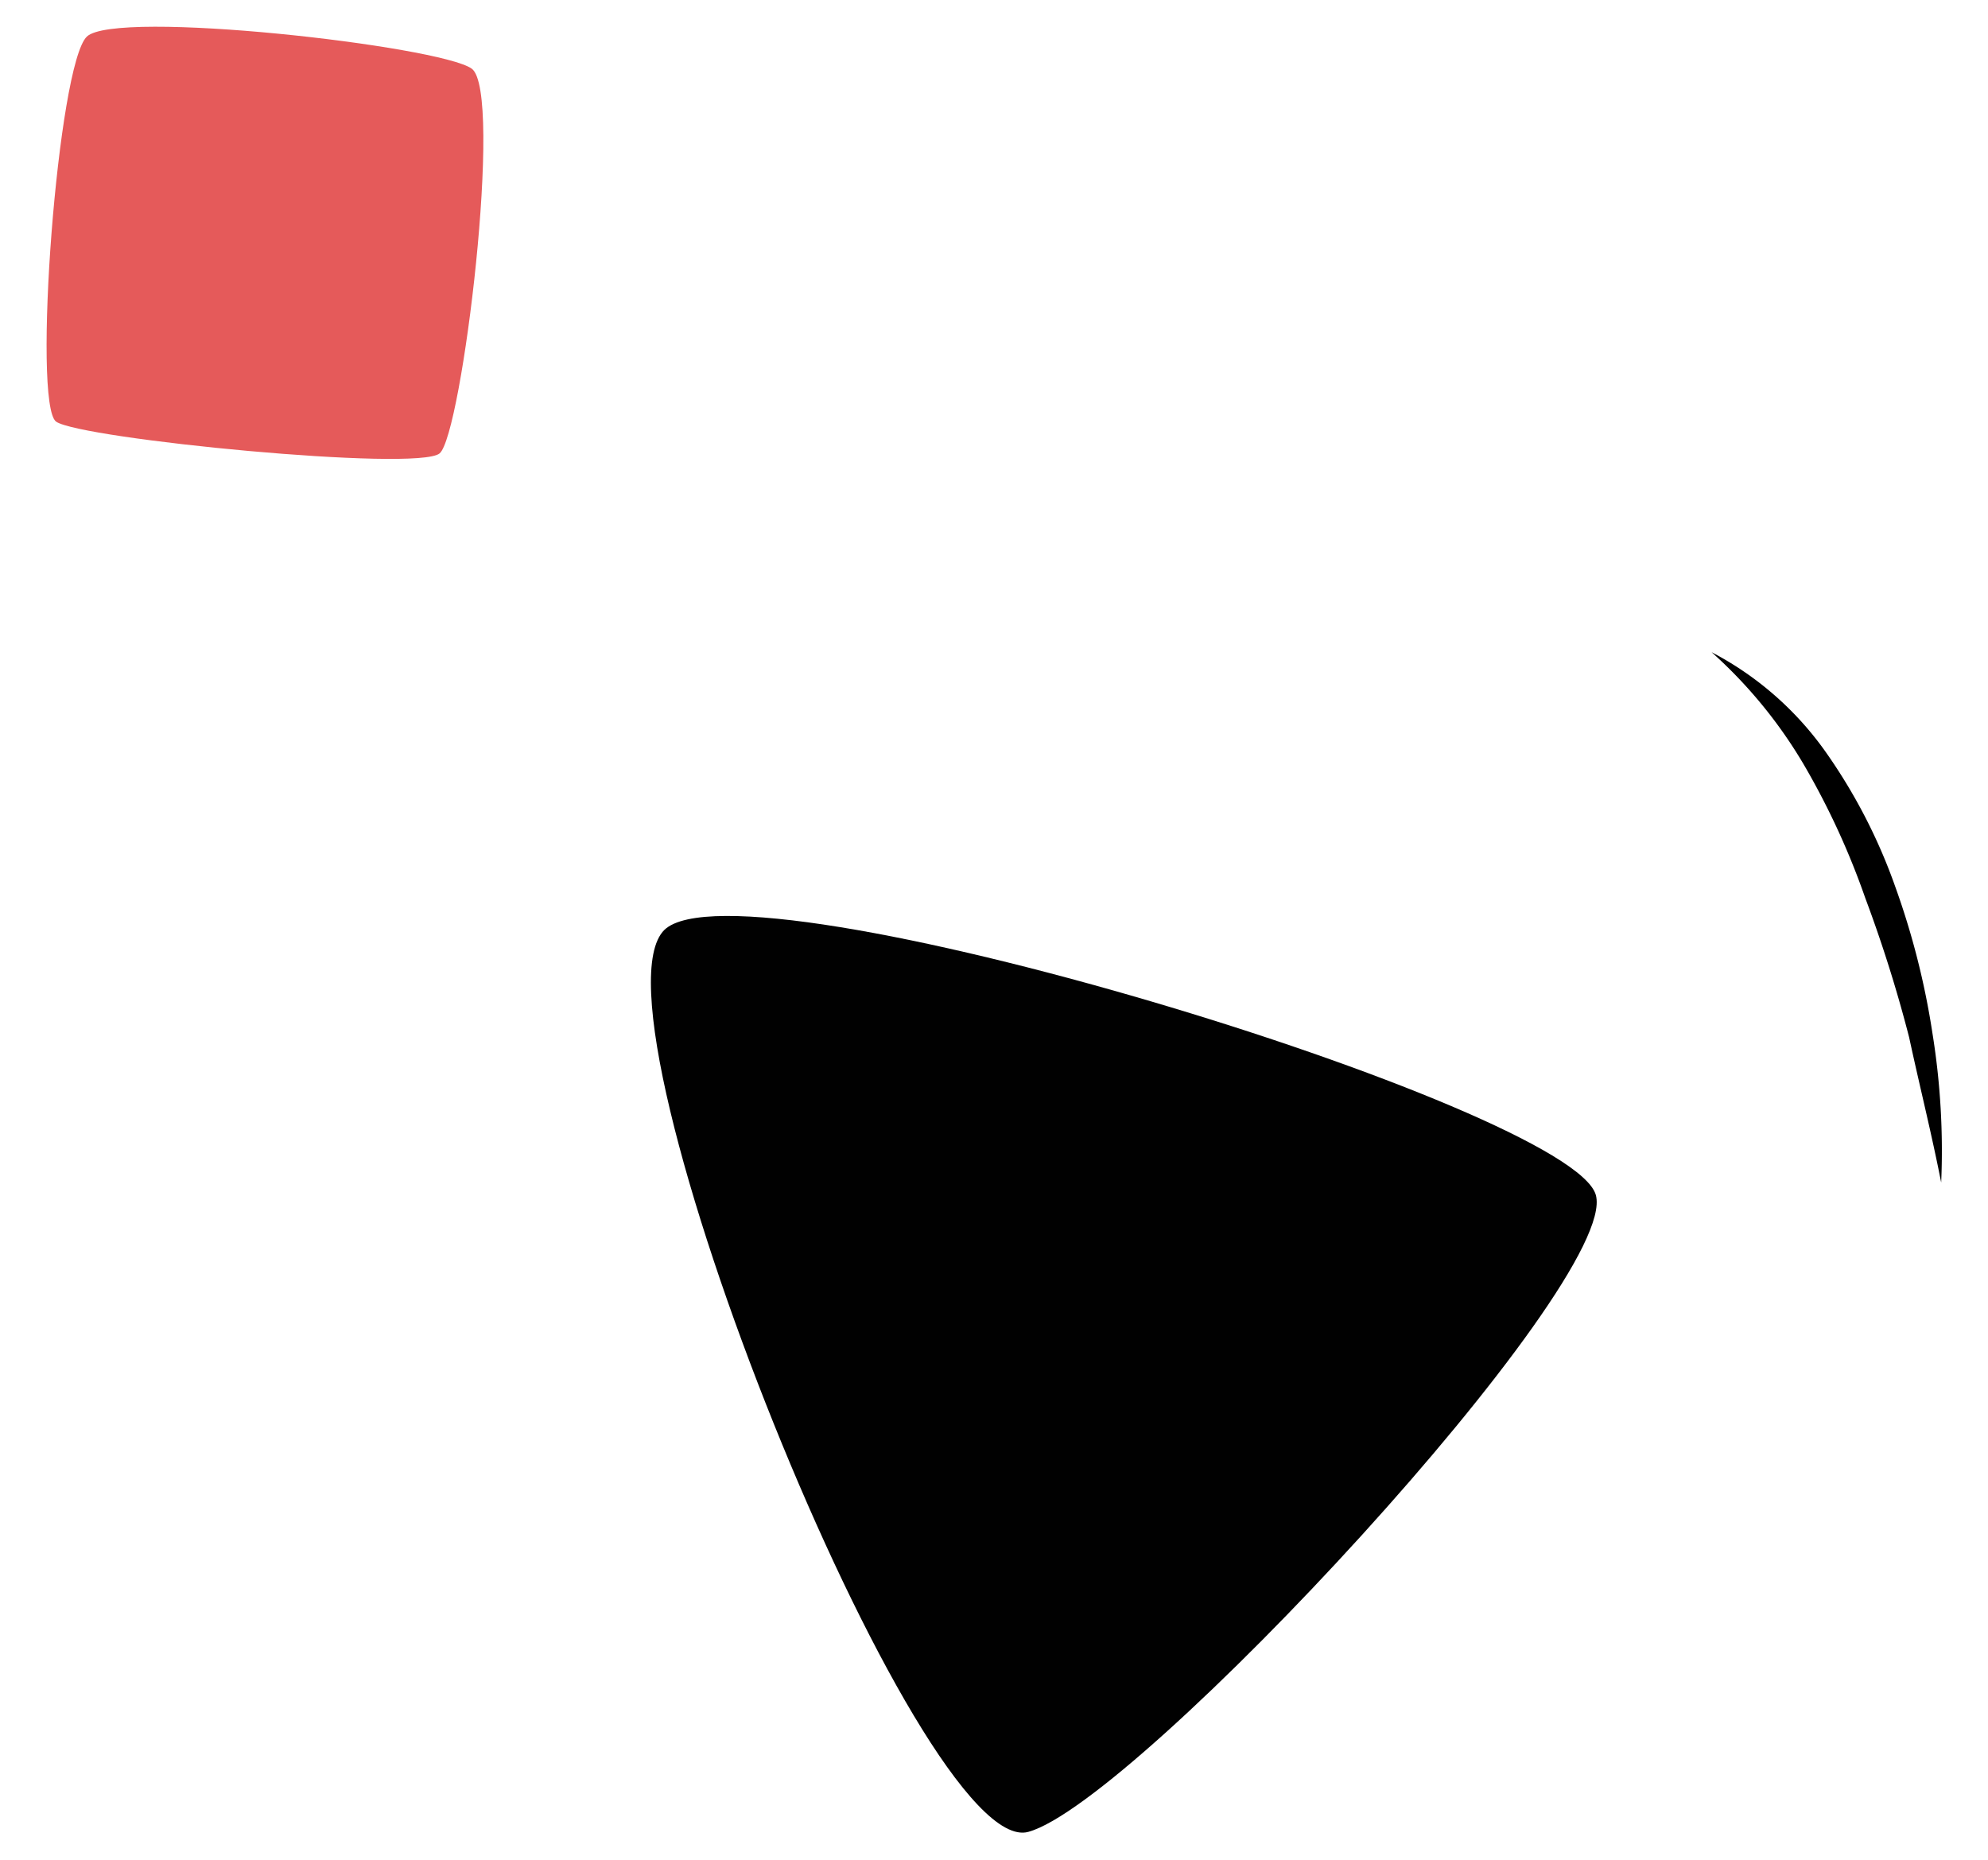
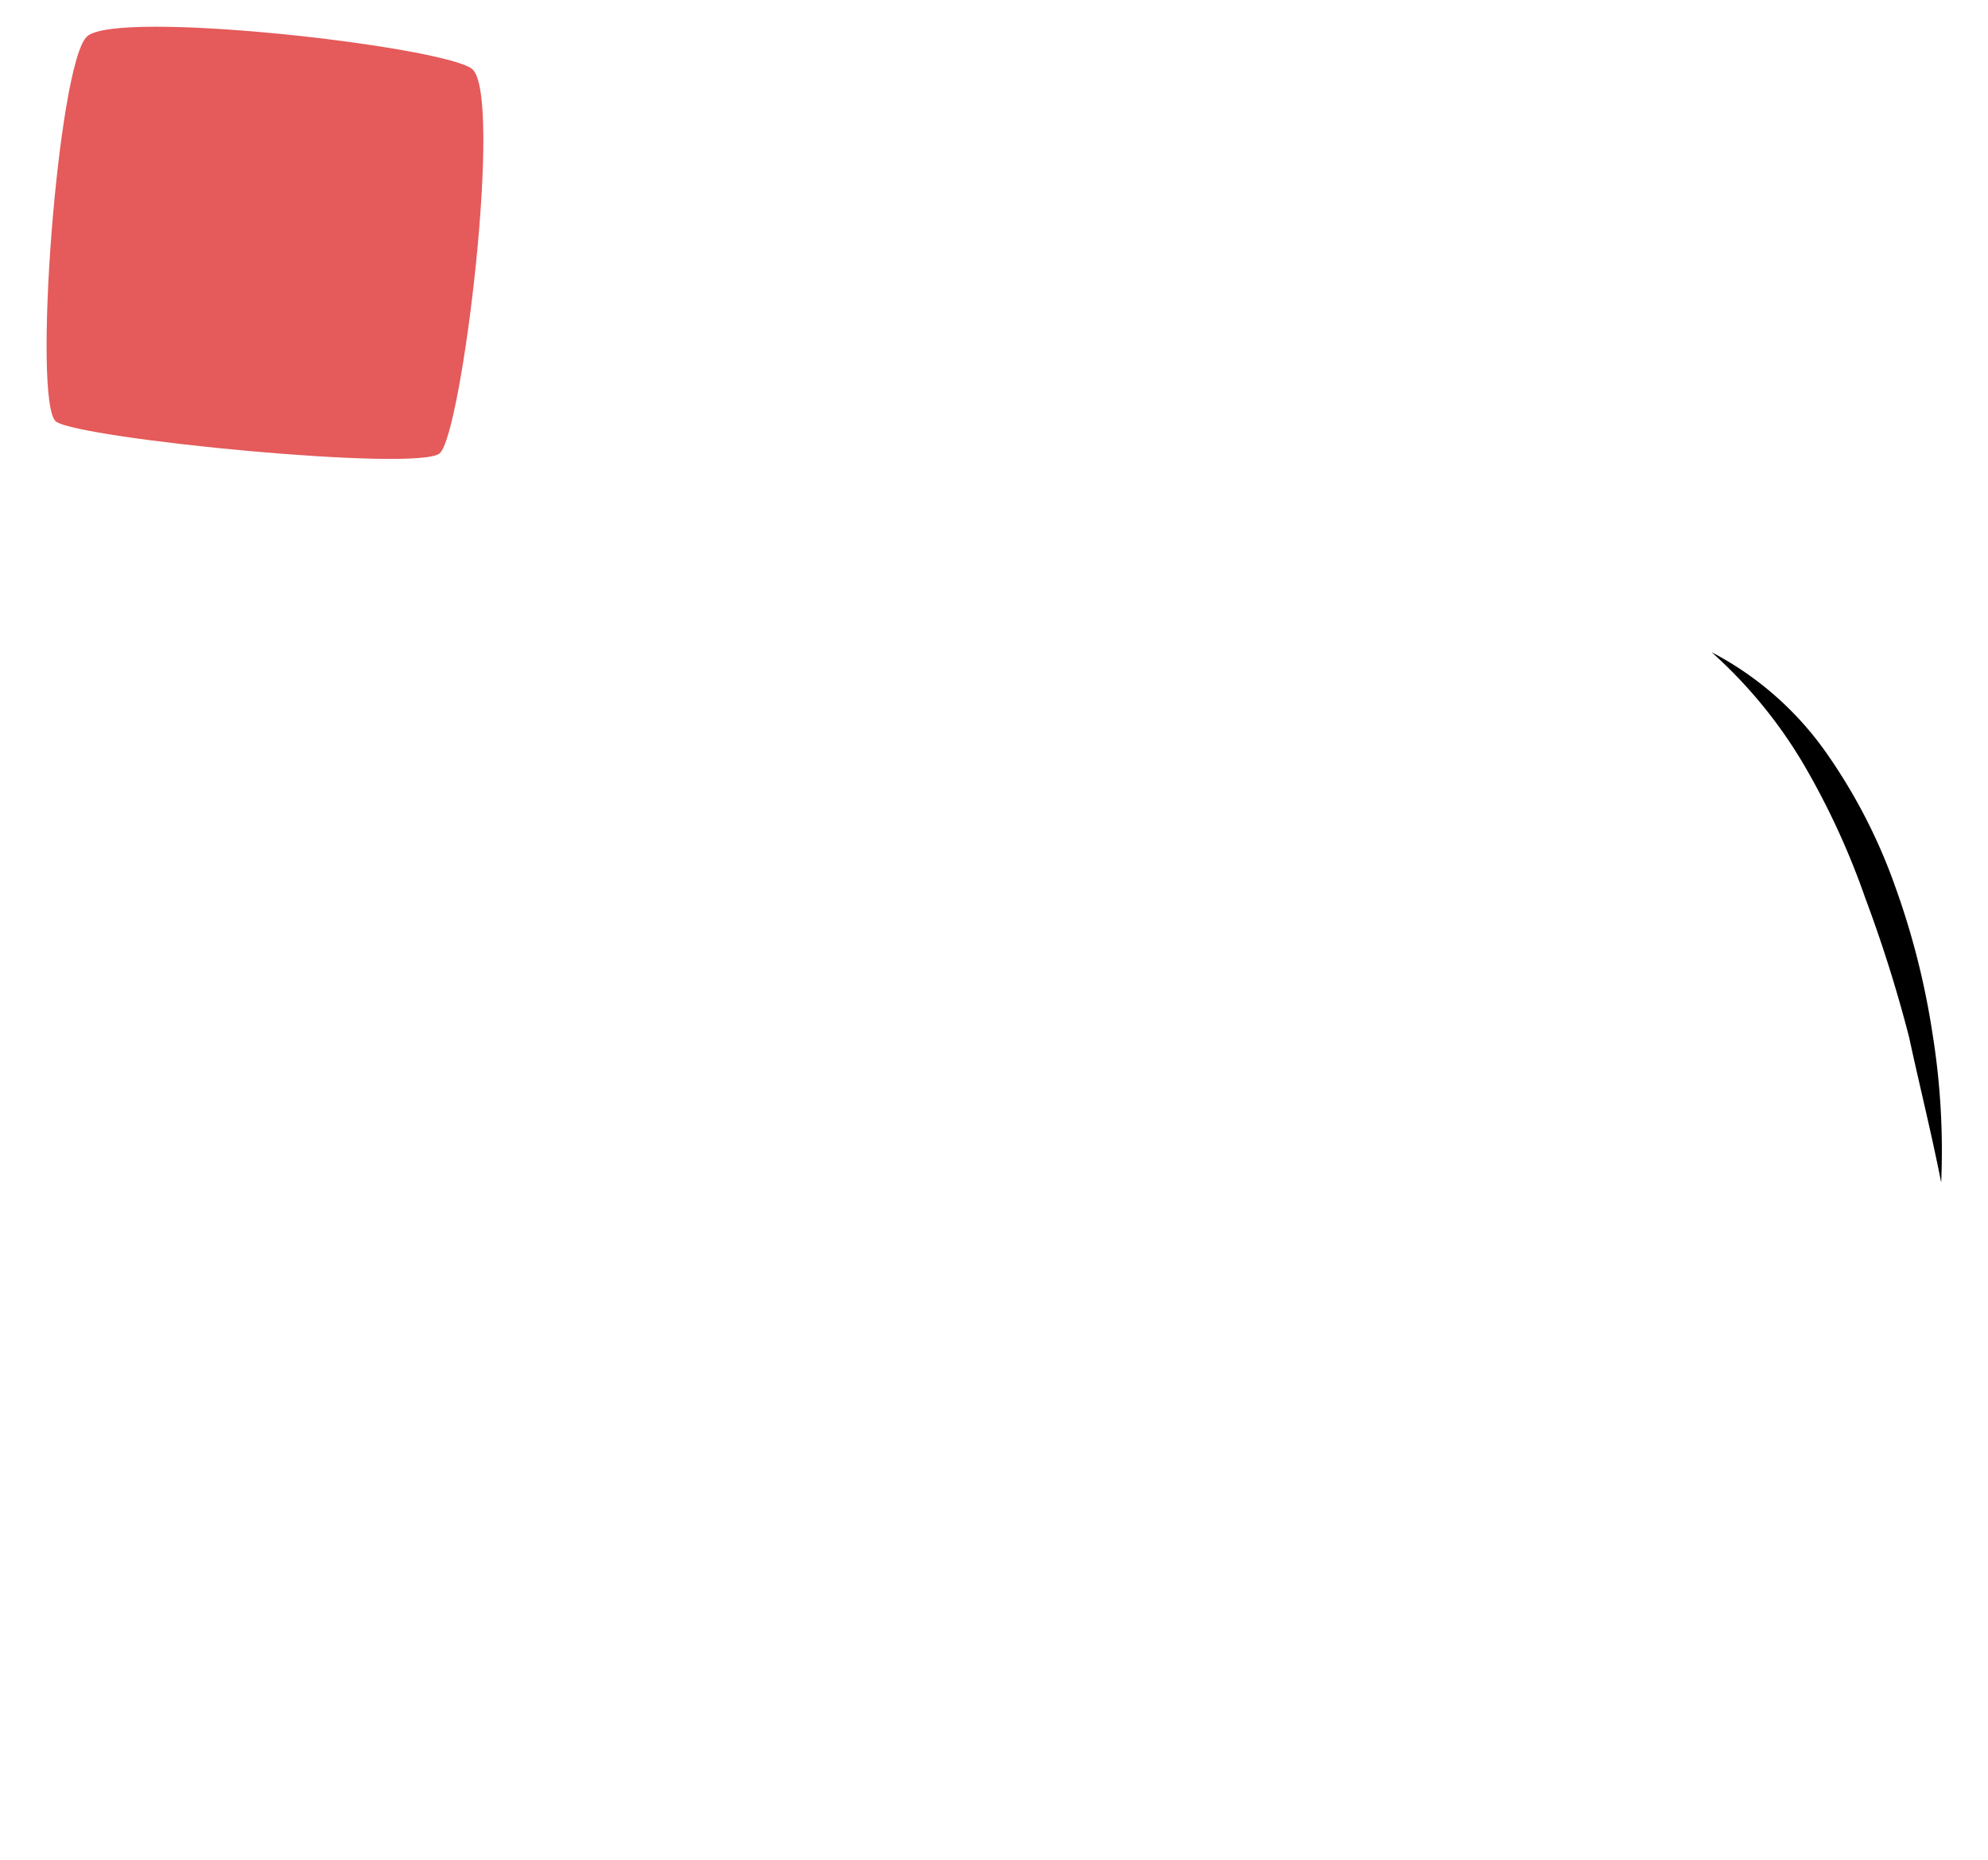
<svg xmlns="http://www.w3.org/2000/svg" id="Calque_1" data-name="Calque 1" viewBox="0 0 62 58">
  <defs>
    <style>.cls-1{fill:#010101;}.cls-2{fill:#e55a5a;}</style>
  </defs>
  <title>home_bottom_right_62</title>
-   <path class="cls-1" d="M32.07,57.13C35.46,56.2,50.52,40,49.77,37.27S23.18,26.64,20.72,29C18.07,31.62,28.68,58.06,32.07,57.13Z" />
  <path class="cls-2" d="M1.75,13.15C1,12.6,1.8,2,2.71,1.14s11,.29,12,1-.3,11.42-1,12S2.53,13.69,1.75,13.15Z" />
  <path d="M60.54,36.88c-.3-1.53-.67-3-1-4.53A42.83,42.83,0,0,0,58.17,28a23.77,23.77,0,0,0-1.9-4.13,14.72,14.72,0,0,0-2.89-3.53,10.05,10.05,0,0,1,3.55,3.1,17.24,17.24,0,0,1,2.18,4.22,24.22,24.22,0,0,1,1.16,4.58A23,23,0,0,1,60.54,36.88Z" />
</svg>